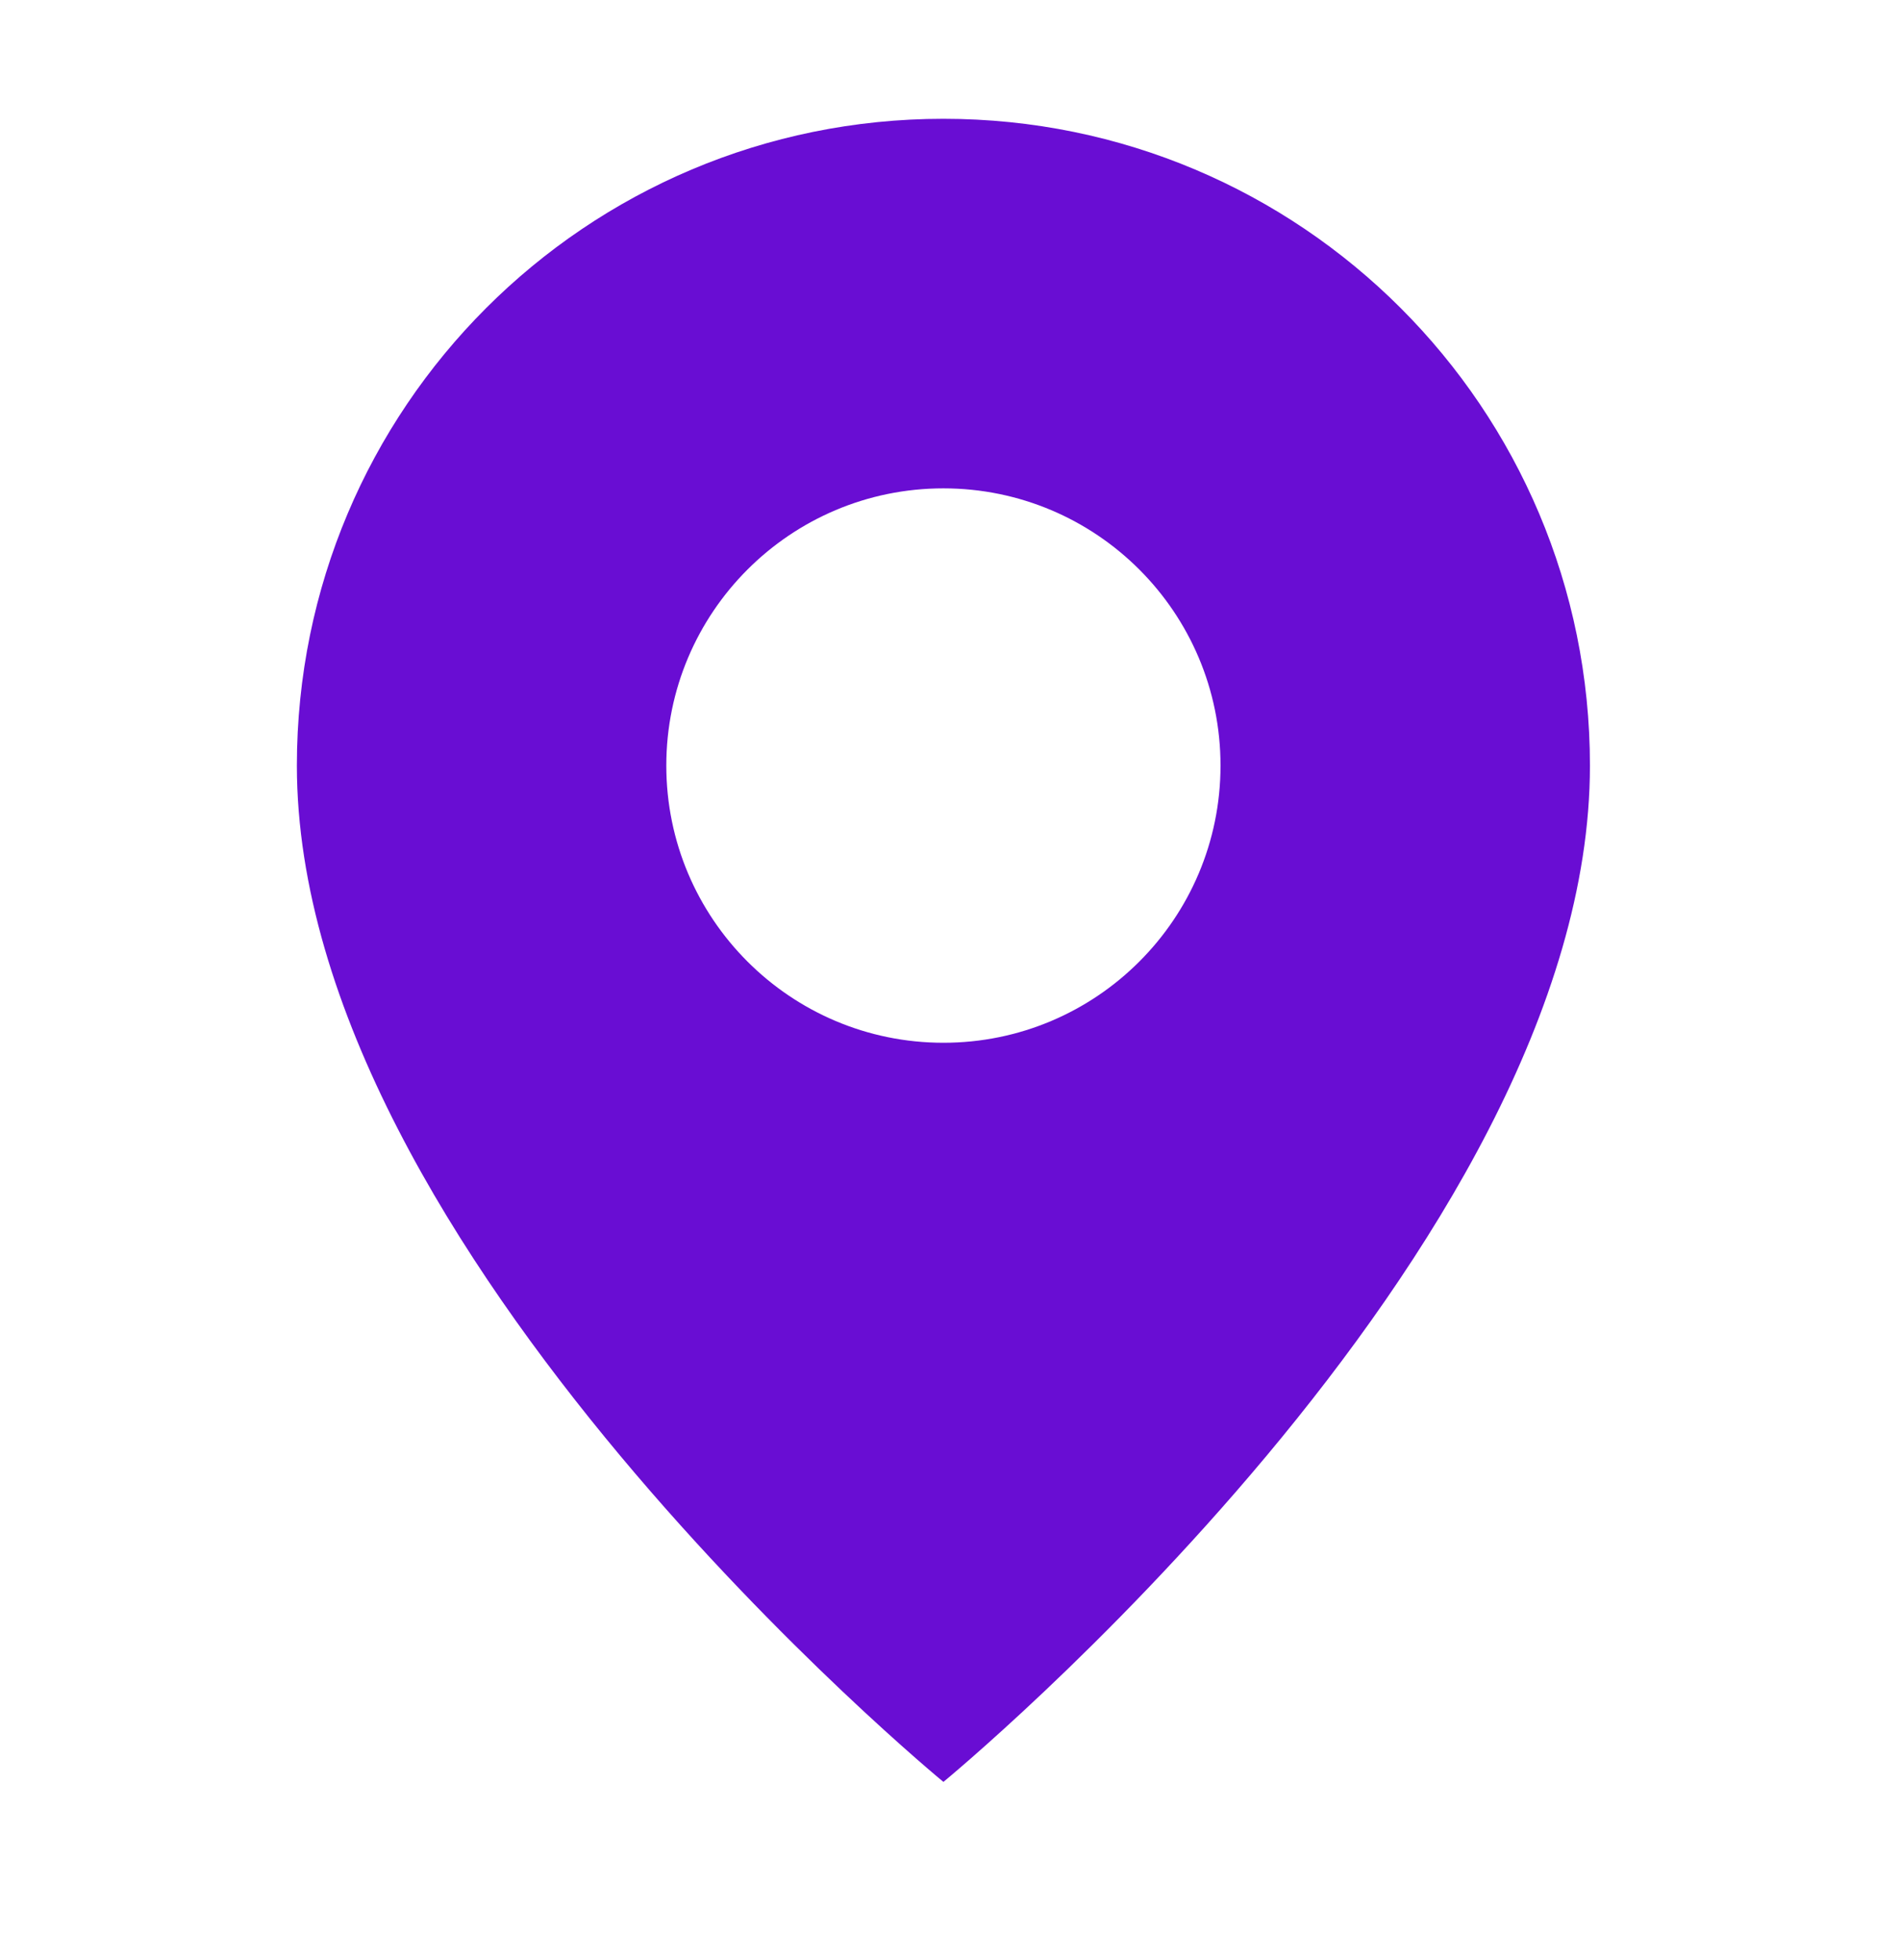
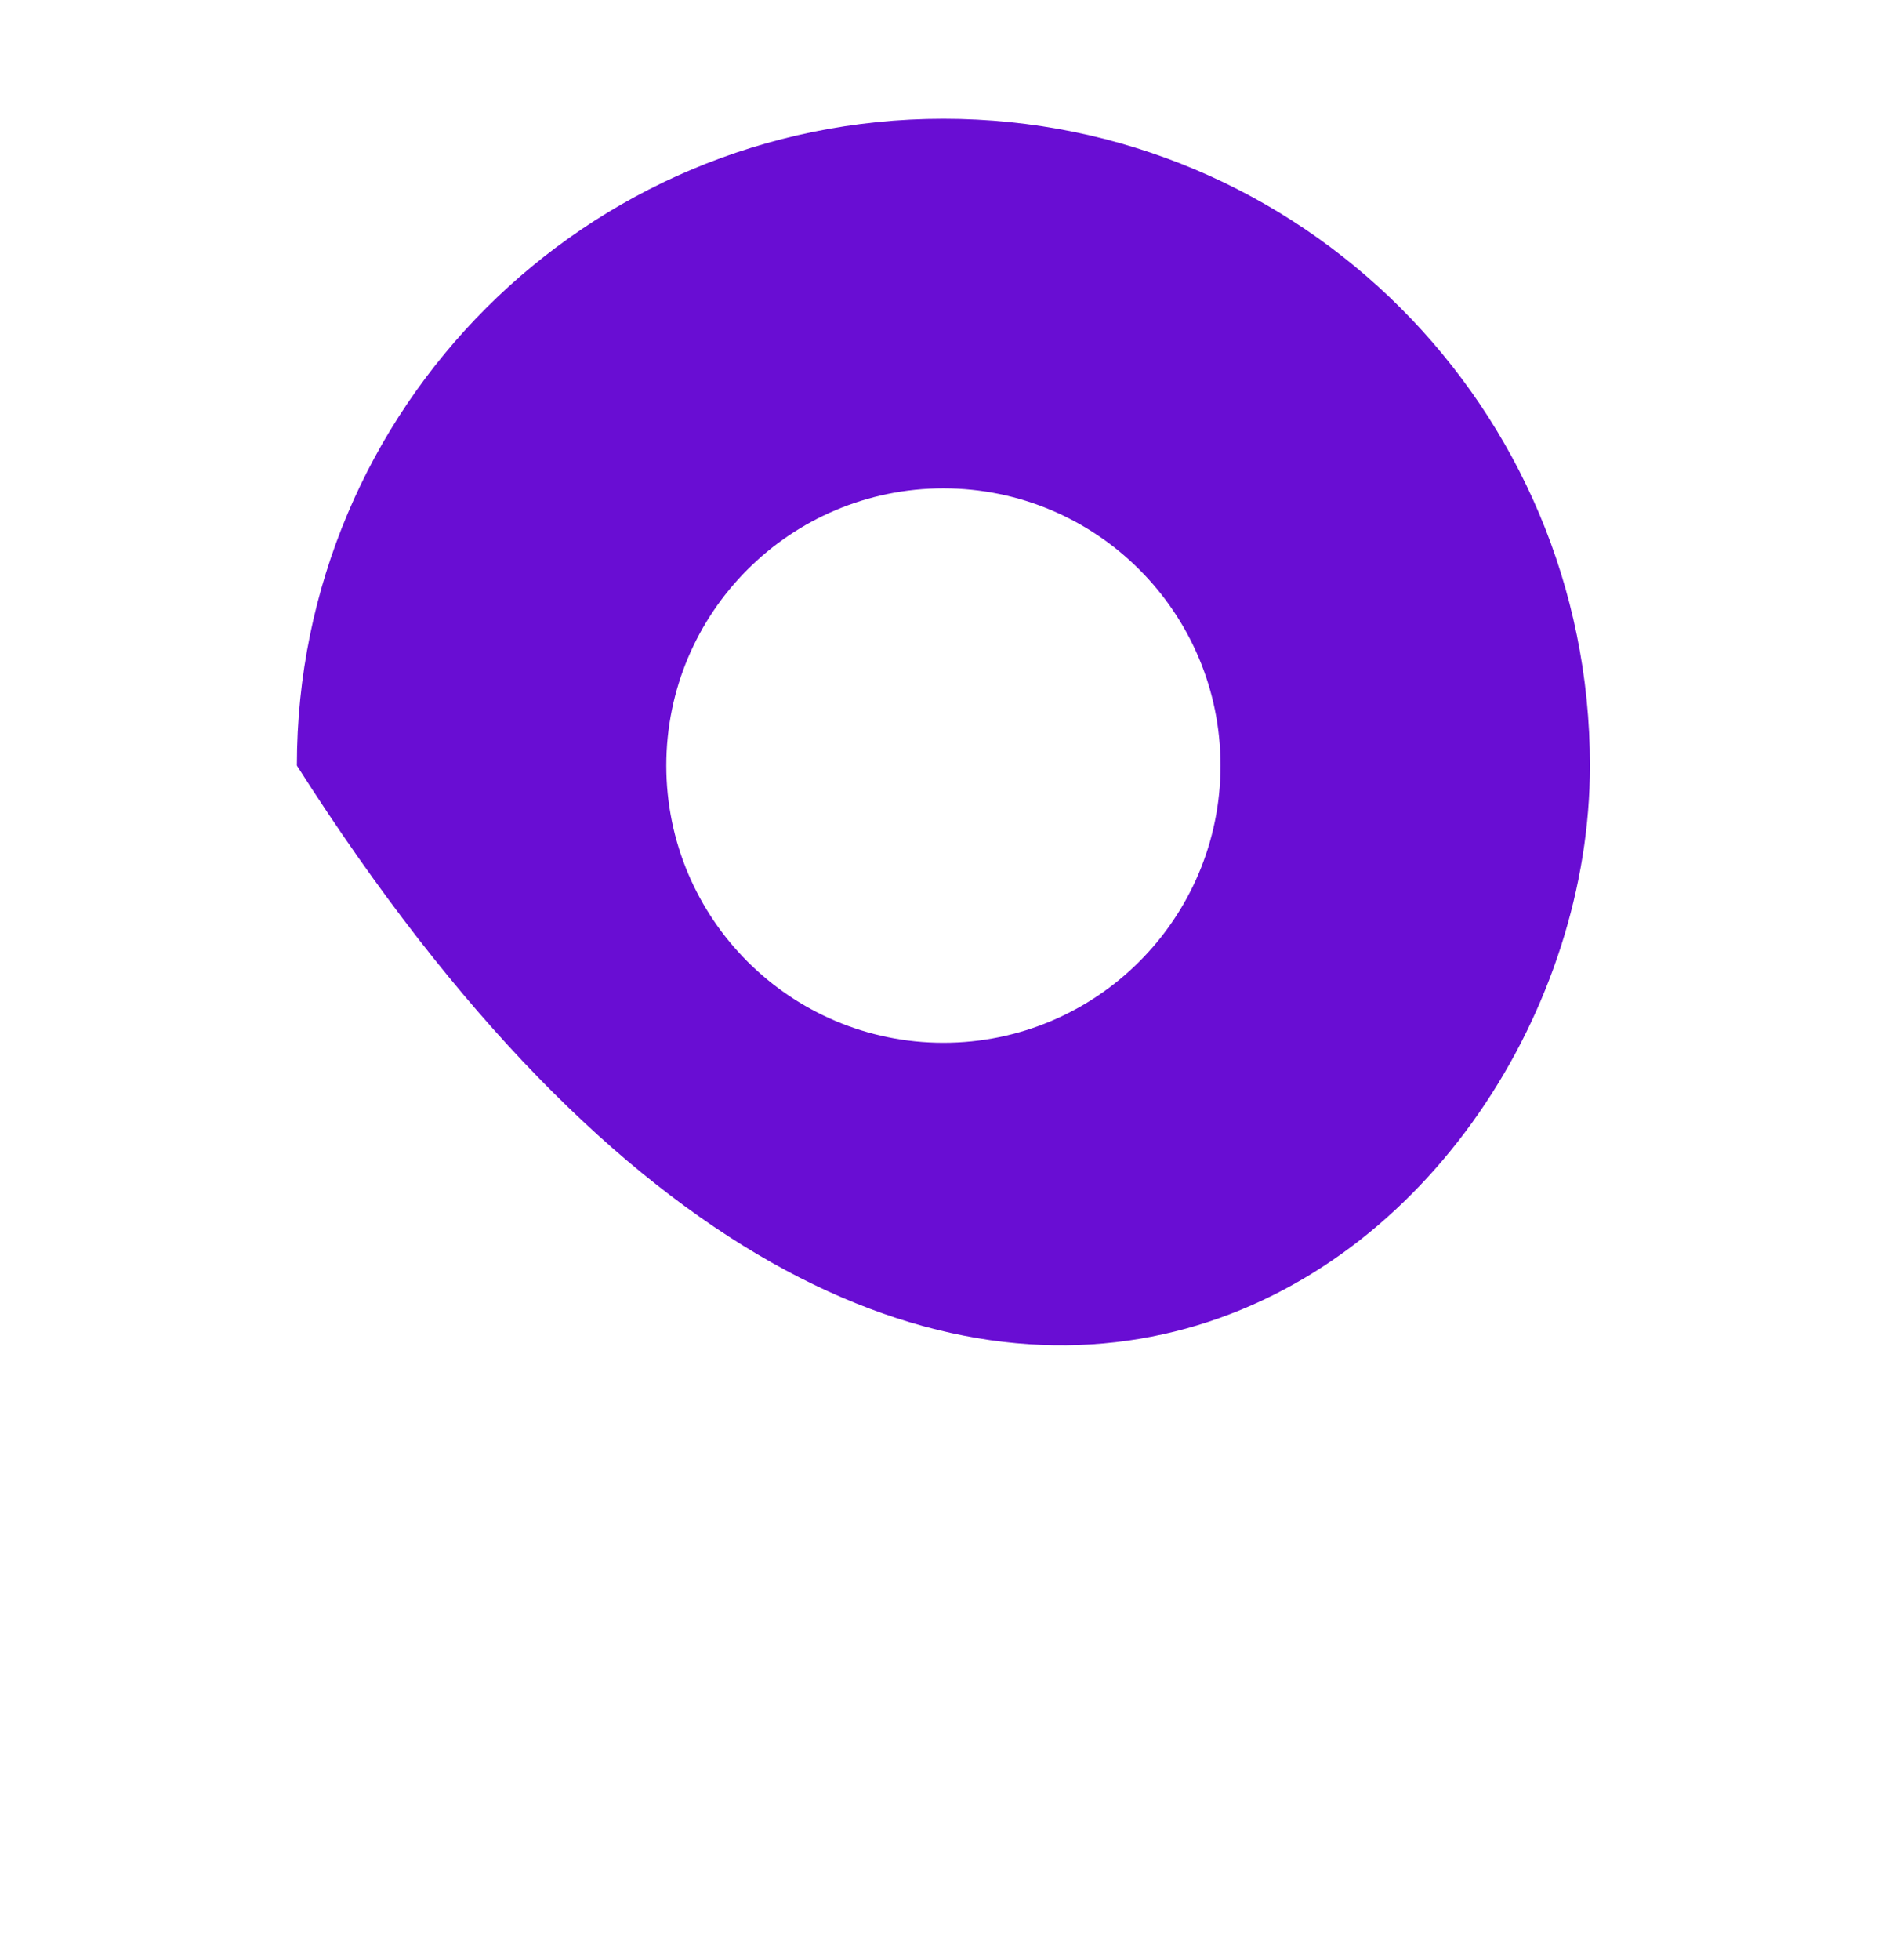
<svg xmlns="http://www.w3.org/2000/svg" width="32" height="33" viewBox="0 0 32 33" fill="none">
-   <path fill-rule="evenodd" clip-rule="evenodd" d="M15.889 2C9.869 2 5 6.869 5 12.889C5 21.056 15.889 30 15.889 30C15.889 30 26.778 21.056 26.778 12.889C26.778 6.869 21.909 2 15.889 2ZM15.889 17.556C18.466 17.556 20.556 15.466 20.556 12.889C20.556 10.312 18.466 8.222 15.889 8.222C13.312 8.222 11.222 10.312 11.222 12.889C11.222 15.466 13.312 17.556 15.889 17.556Z" fill="#690DD3" />
+   <path fill-rule="evenodd" clip-rule="evenodd" d="M15.889 2C9.869 2 5 6.869 5 12.889C15.889 30 26.778 21.056 26.778 12.889C26.778 6.869 21.909 2 15.889 2ZM15.889 17.556C18.466 17.556 20.556 15.466 20.556 12.889C20.556 10.312 18.466 8.222 15.889 8.222C13.312 8.222 11.222 10.312 11.222 12.889C11.222 15.466 13.312 17.556 15.889 17.556Z" fill="#690DD3" />
</svg>